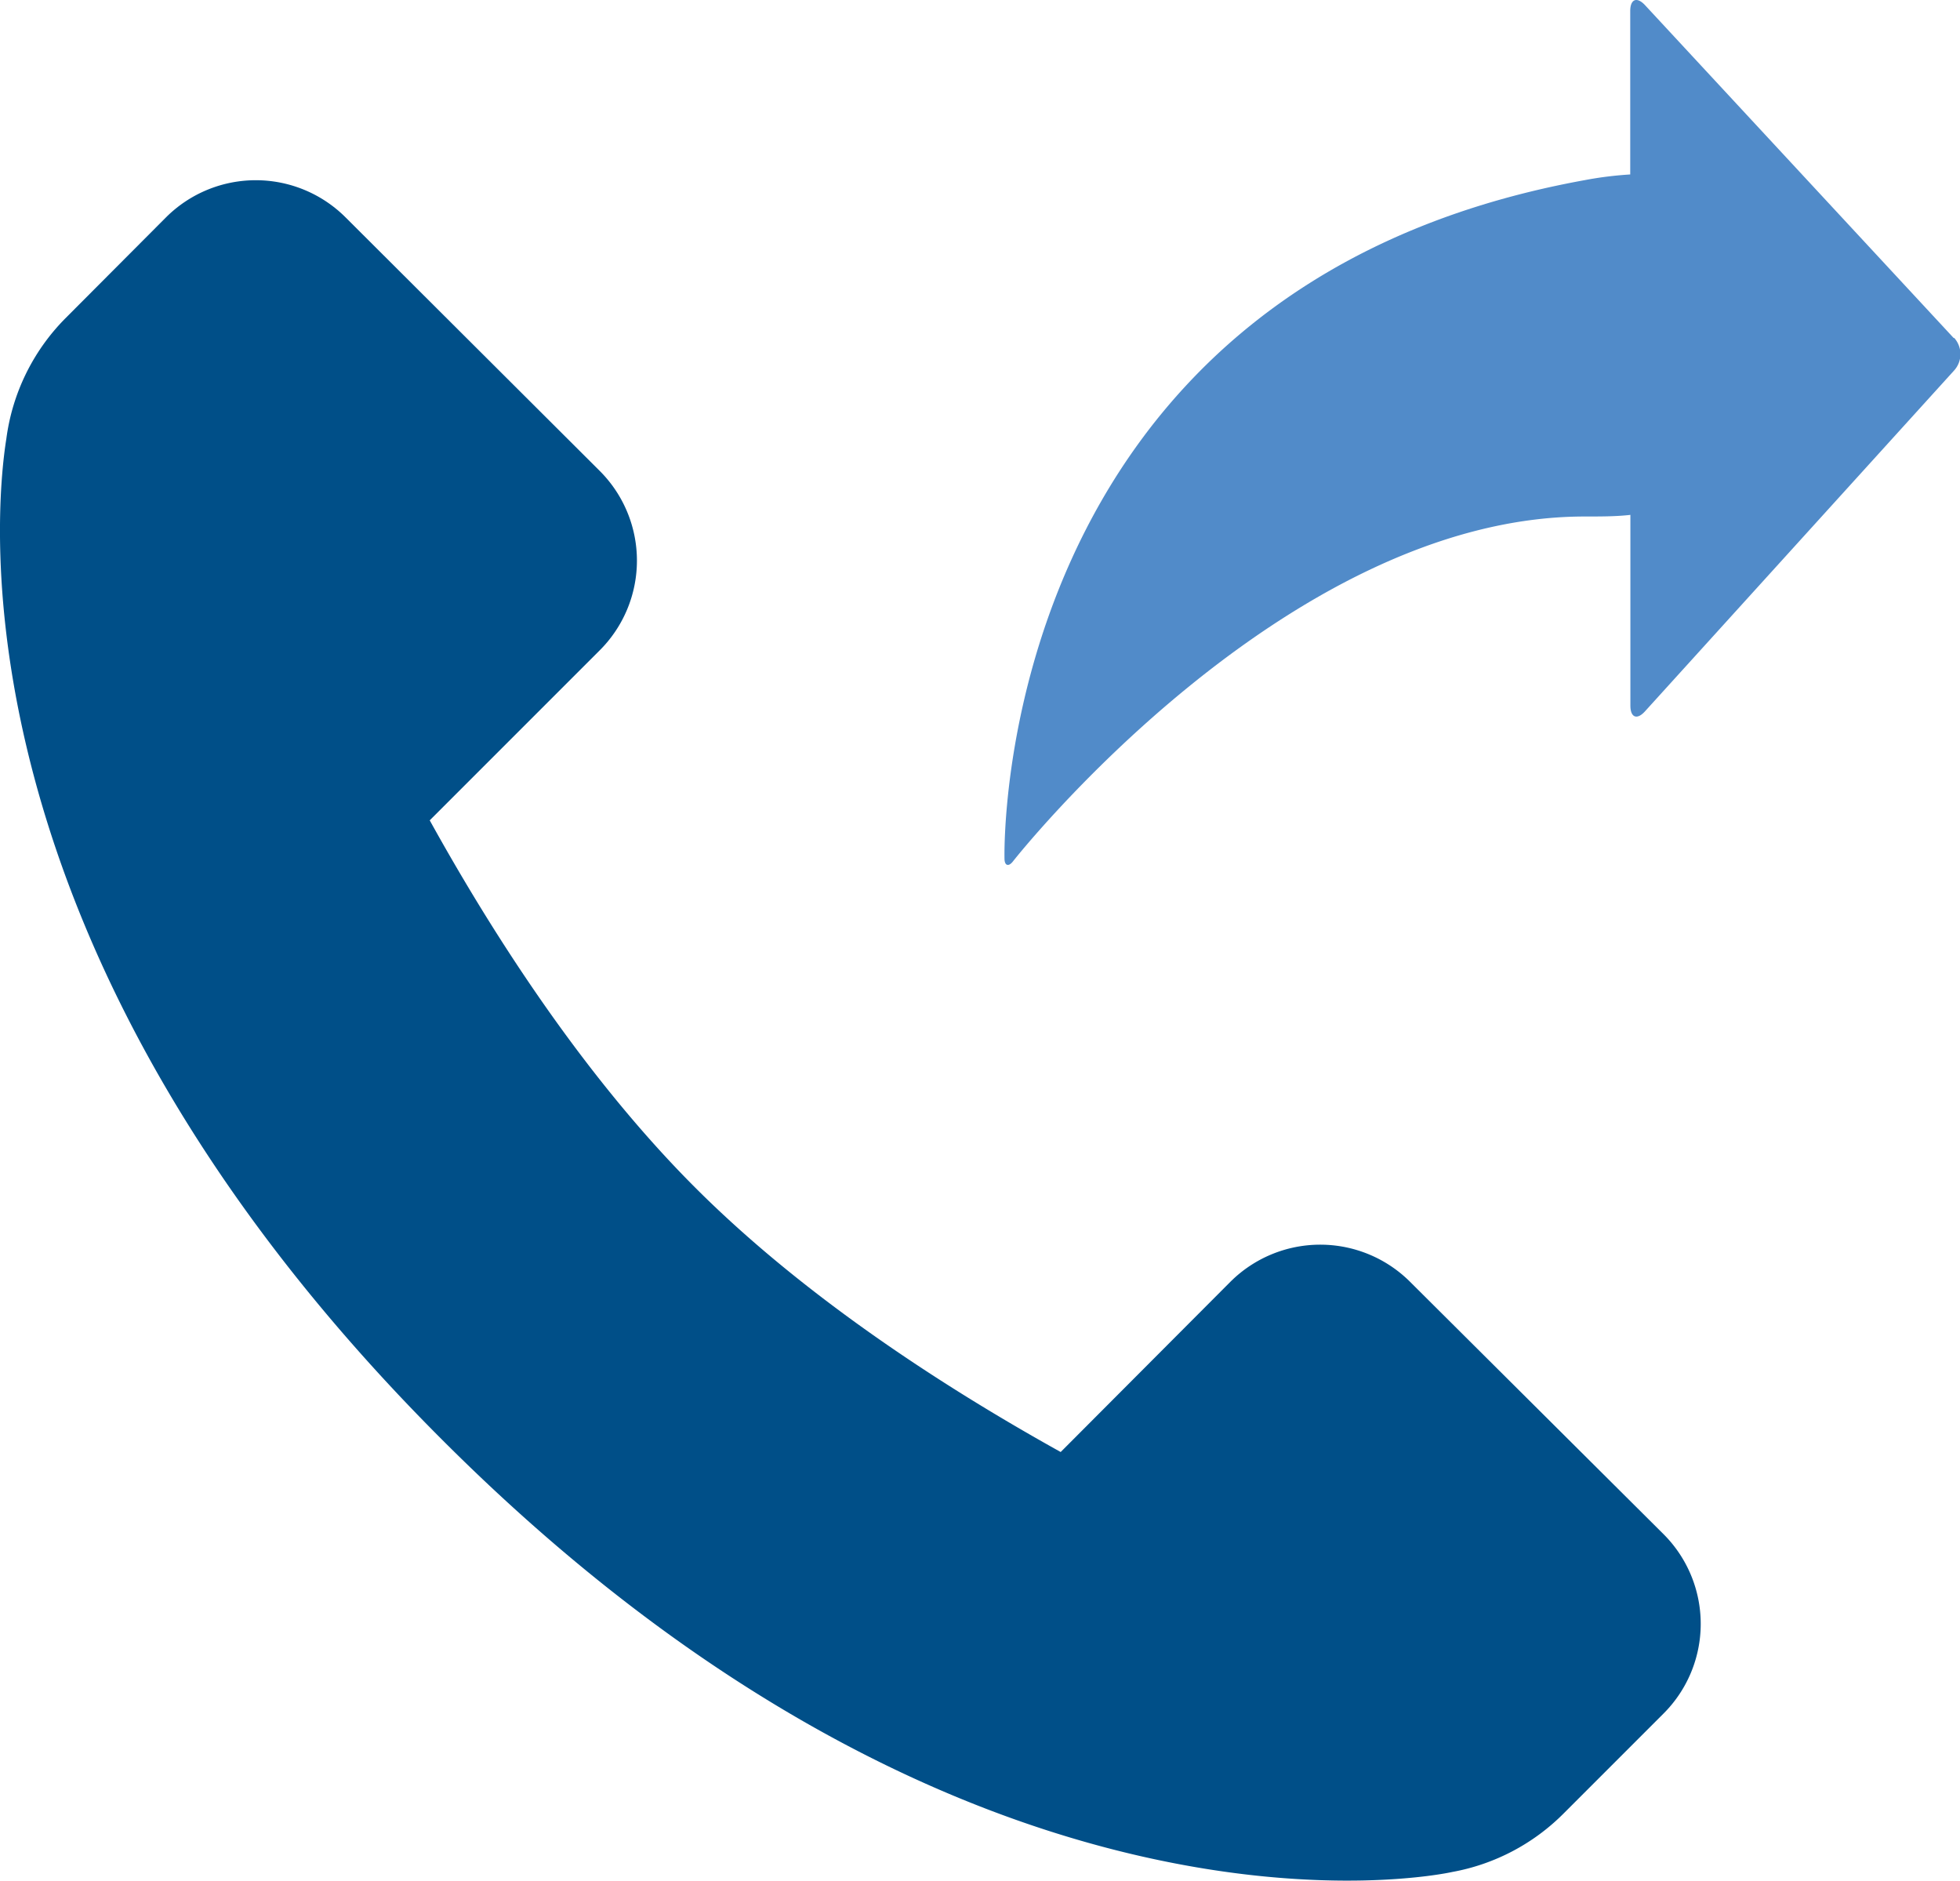
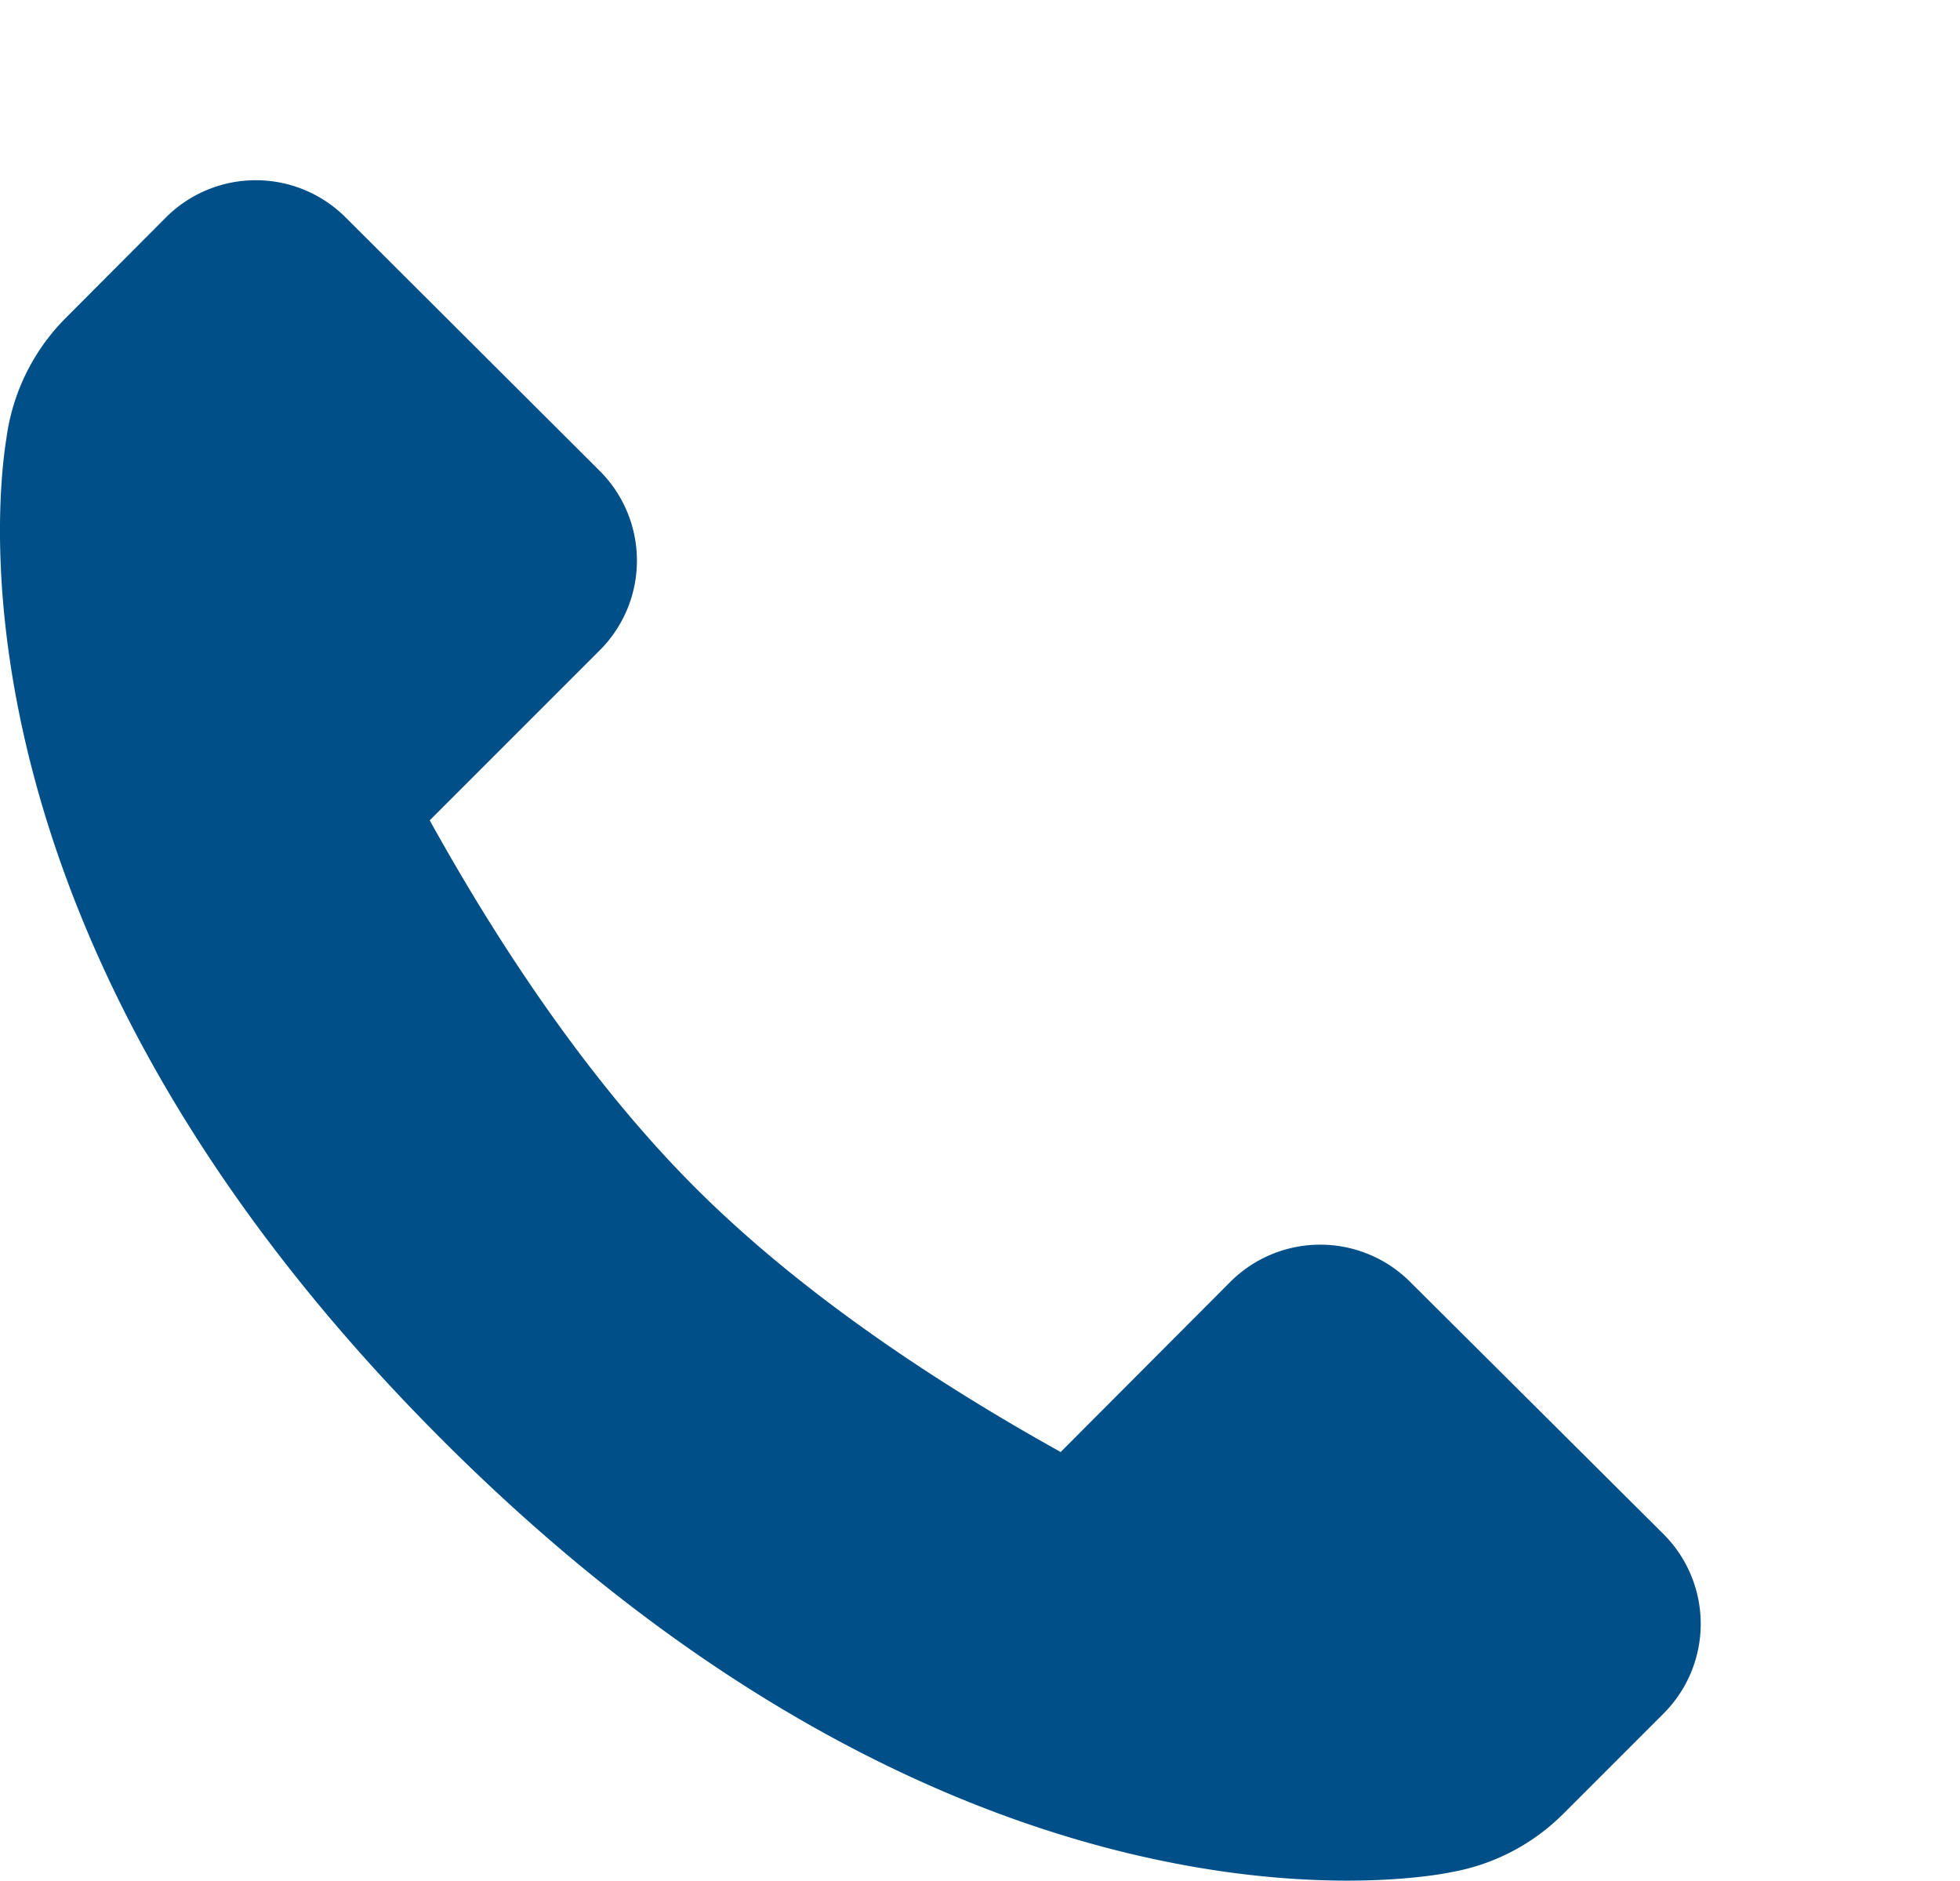
<svg xmlns="http://www.w3.org/2000/svg" id="icons" viewBox="0 0 120 115.13">
  <defs>
    <style>
      .primary {
        fill: #004f88;
      }

      .secondary {
        fill: #518bc9;
      }
    </style>
  </defs>
  <path class="primary" d="M86.33,78.47a7.79,7.79,0,0,0-11,0L64.94,88.89c-7.43-4.13-15.81-9.62-22.38-16.19s-12.11-15-16.25-22.48l10.4-10.4a7.76,7.76,0,0,0,0-11L21.16,13.31a7.78,7.78,0,0,0-11,0L4,19.49A12.83,12.83,0,0,0,.39,26.85C-.3,31.14-3.12,58,27.1,88.17c32.54,32.54,61.05,26.6,61.81,26.43A12.87,12.87,0,0,0,95.75,111l6.09-6.09a7.76,7.76,0,0,0,0-11L86.33,78.47Z" />
-   <path class="secondary" d="M119.62,20.7,100.72.32c-.5-.54-.91-.38-.91.36v10a22.26,22.26,0,0,0-2.8.35C60.56,17.65,61.5,52.56,61.5,52.56c0,.44.25.52.52.17,0,0,16.58-21.11,35-21.11,1,0,1.94,0,2.8-.1V43.2c0,.73.41.89.9.34l18.92-20.86a1.49,1.49,0,0,0,0-2Z" />
</svg>